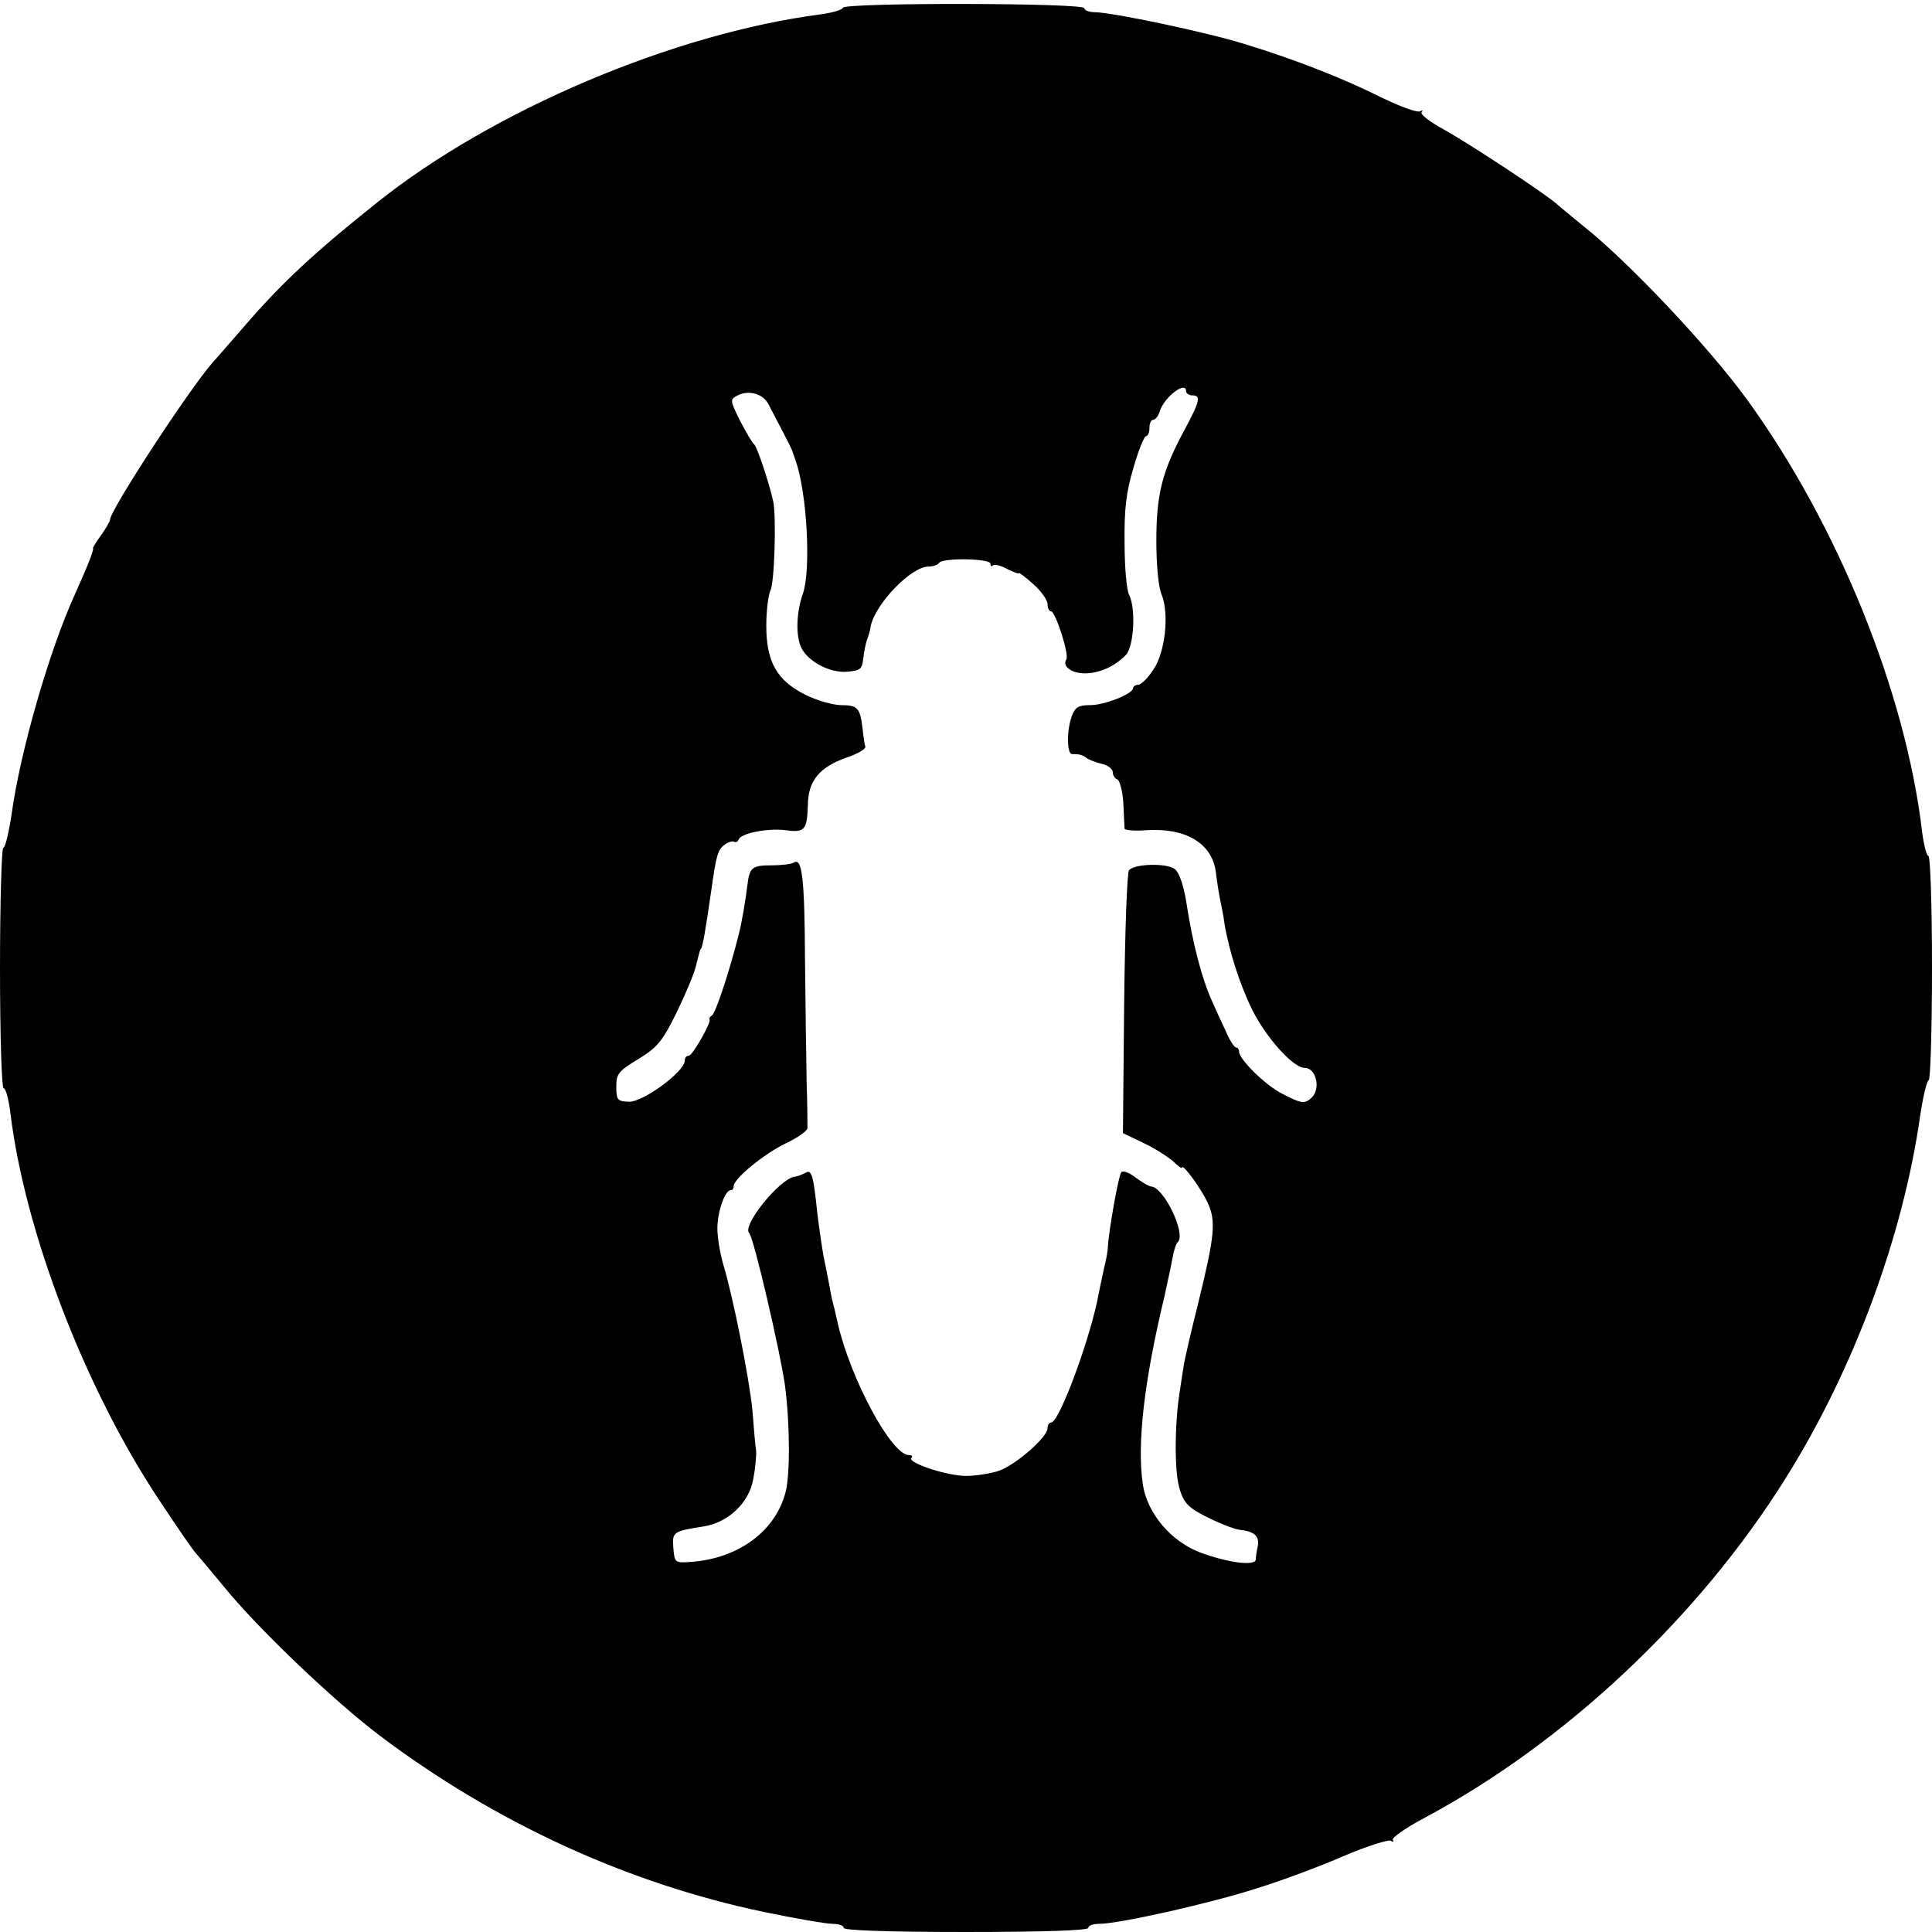
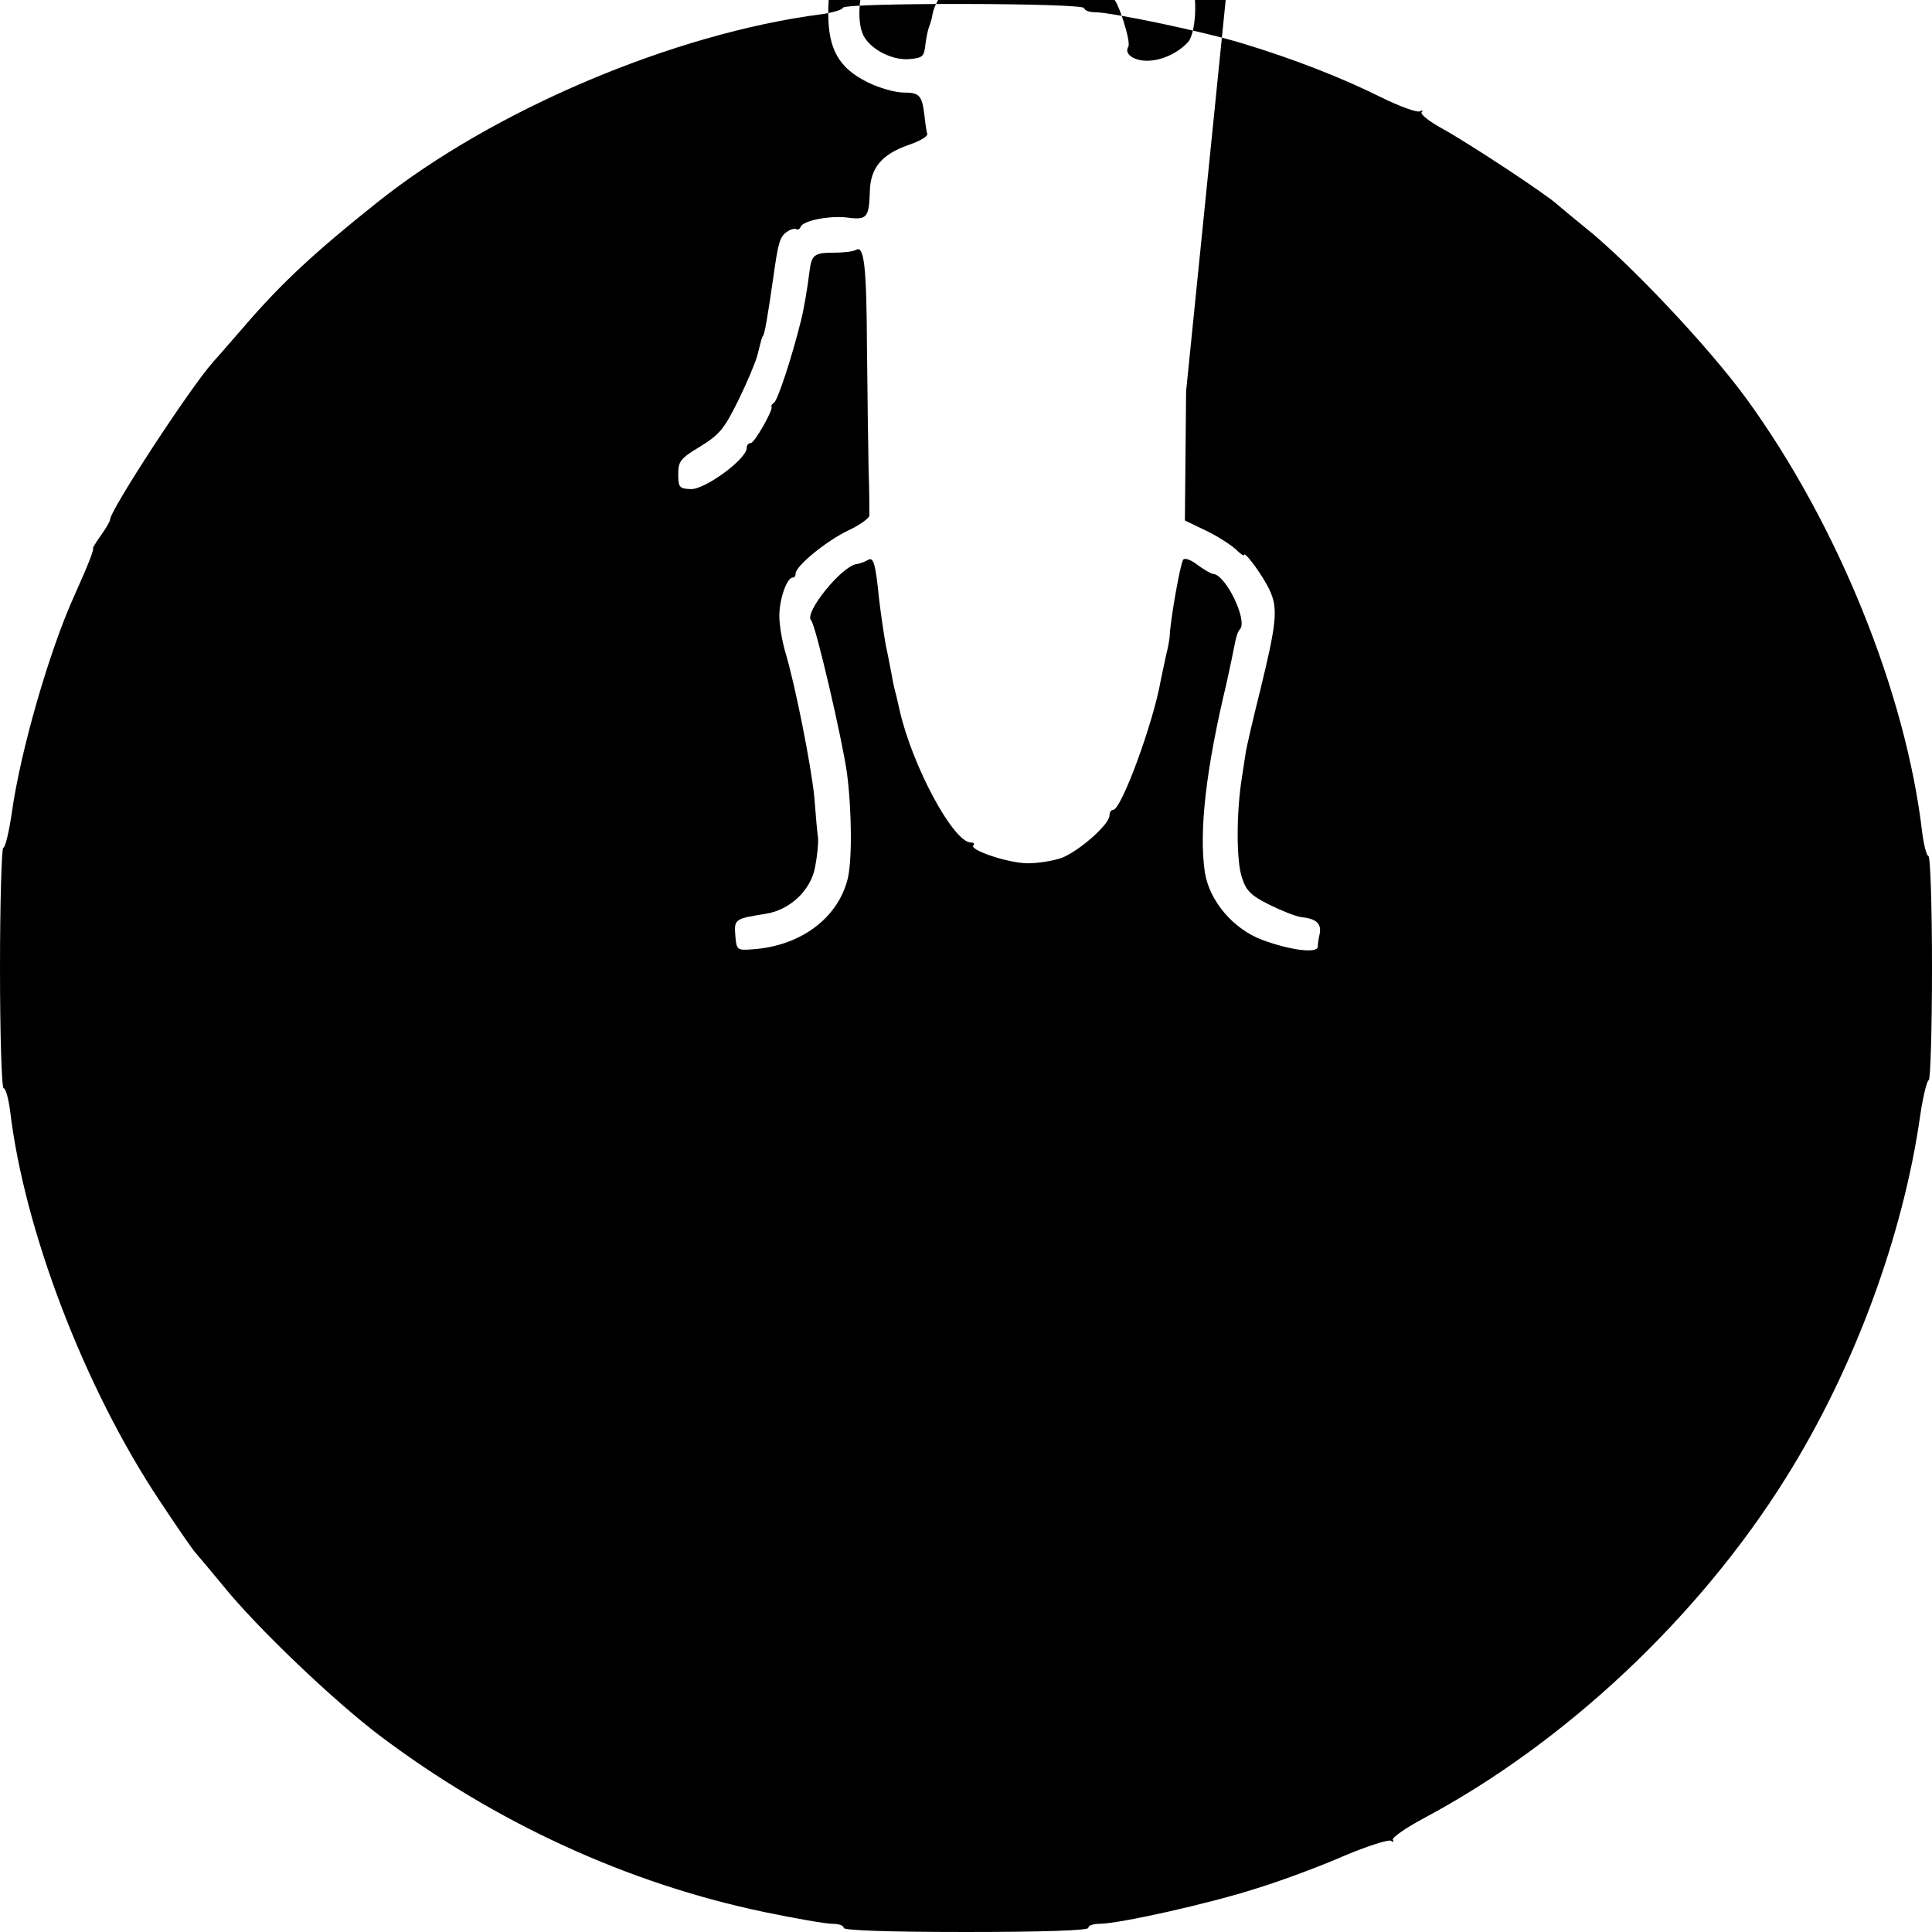
<svg xmlns="http://www.w3.org/2000/svg" version="1.0" width="474pt" height="474pt" viewBox="0 0 474 474" preserveAspectRatio="xMidYMid meet">
  <g transform="translate(0,474) scale(0.1,-0.1)" fill="#000000" stroke="none">
-     <path d="M2068 4721 c-1 -5 -25 -12 -53 -16 -363 -47 -807 -236 -1090 -462 -152 -121 -235 -198 -326 -304 -30 -34 -64 -74 -77 -88 -58 -66 -252 -363 -252 -386 0 -4 -10 -21 -22 -38 -13 -18 -21 -32 -20 -32 4 0 -10 -37 -45 -115 -62 -136 -133 -383 -154 -534 -7 -47 -16 -86 -21 -86 -4 0 -8 -133 -8 -295 0 -164 4 -295 9 -295 5 0 12 -26 16 -57 35 -293 183 -679 366 -954 45 -68 85 -126 89 -129 3 -3 33 -39 67 -80 84 -104 270 -281 383 -367 285 -215 610 -364 945 -434 77 -16 152 -29 168 -29 15 0 27 -4 27 -10 0 -6 107 -10 300 -10 193 0 300 4 300 10 0 6 12 10 26 10 50 0 276 51 387 87 62 19 158 55 215 80 57 24 108 40 114 37 6 -4 9 -3 5 2 -3 5 31 29 76 53 347 185 675 493 889 836 166 265 287 592 329 888 7 48 17 87 21 87 4 0 8 124 8 275 0 151 -4 275 -9 275 -4 0 -11 26 -15 57 -40 344 -208 757 -430 1063 -93 128 -291 338 -401 425 -27 22 -56 46 -64 53 -24 23 -215 149 -280 185 -33 18 -58 37 -53 42 4 4 2 5 -4 2 -7 -4 -50 12 -95 34 -98 49 -220 96 -339 132 -94 29 -323 77 -364 77 -14 0 -26 5 -26 10 0 13 -587 14 -592 1z m842 -941 c0 -5 7 -10 15 -10 22 0 19 -14 -18 -83 -56 -103 -70 -160 -70 -274 0 -59 5 -114 13 -132 19 -47 9 -142 -21 -185 -13 -20 -30 -36 -36 -36 -7 0 -13 -4 -13 -8 0 -14 -69 -42 -106 -42 -28 0 -36 -5 -44 -26 -13 -33 -13 -94 0 -94 19 0 25 -2 35 -9 6 -5 22 -11 38 -15 15 -3 27 -13 27 -20 0 -8 5 -16 11 -18 6 -2 13 -28 15 -58 1 -30 3 -58 3 -63 1 -4 24 -6 52 -4 98 7 163 -32 172 -103 3 -25 8 -56 11 -70 3 -14 8 -38 10 -55 11 -68 39 -154 69 -214 35 -69 100 -141 128 -141 28 0 40 -51 17 -73 -17 -16 -25 -15 -73 10 -41 21 -105 84 -105 103 0 5 -3 10 -7 10 -5 0 -17 19 -27 43 -11 23 -25 54 -32 70 -25 55 -48 141 -64 247 -7 40 -17 70 -28 78 -20 15 -99 13 -112 -3 -5 -5 -10 -153 -12 -328 l-3 -317 50 -24 c28 -13 60 -34 73 -45 12 -12 22 -19 22 -16 0 13 47 -51 63 -86 21 -45 17 -81 -23 -245 -18 -71 -33 -138 -35 -149 -2 -11 -6 -40 -10 -65 -14 -86 -14 -206 0 -246 10 -32 22 -44 66 -66 30 -15 65 -29 79 -31 37 -4 50 -15 46 -40 -3 -12 -5 -27 -5 -33 -1 -17 -69 -8 -136 17 -72 27 -130 96 -141 166 -15 100 3 255 53 463 8 36 17 79 20 95 3 17 8 34 13 38 20 21 -35 135 -66 136 -6 1 -23 11 -38 22 -15 12 -31 18 -35 13 -7 -8 -31 -145 -33 -184 0 -8 -4 -31 -9 -50 -4 -19 -10 -47 -13 -61 -18 -105 -97 -319 -117 -319 -5 0 -9 -6 -9 -14 0 -22 -77 -89 -118 -104 -20 -7 -57 -13 -82 -13 -48 0 -145 33 -134 44 4 4 1 7 -6 7 -43 0 -144 188 -175 325 -1 6 -5 21 -8 35 -4 14 -9 36 -11 50 -3 14 -9 48 -15 75 -5 28 -12 77 -16 110 -9 90 -14 107 -28 98 -7 -4 -19 -9 -28 -10 -37 -6 -129 -120 -111 -138 11 -10 77 -295 88 -375 12 -93 13 -218 1 -262 -25 -95 -116 -162 -232 -170 -39 -3 -40 -2 -43 34 -3 40 -1 41 74 53 60 9 112 58 122 116 5 26 8 57 7 70 -2 13 -6 58 -9 99 -8 80 -47 276 -71 356 -8 27 -15 67 -15 90 0 40 18 94 33 94 4 0 7 4 7 10 0 18 74 79 128 105 28 13 52 30 53 37 0 7 0 58 -2 113 -1 55 -3 190 -4 300 -1 200 -7 251 -27 239 -6 -4 -30 -7 -55 -7 -47 0 -54 -5 -59 -46 -5 -41 -14 -94 -21 -121 -22 -89 -57 -195 -66 -201 -5 -3 -8 -8 -6 -10 4 -8 -42 -89 -51 -89 -6 0 -10 -5 -10 -12 0 -27 -102 -102 -137 -101 -28 1 -31 4 -31 37 0 31 5 38 53 67 47 29 59 42 94 113 22 45 43 95 47 111 10 39 11 45 14 48 4 5 11 45 25 142 12 86 16 100 32 112 9 7 19 10 24 8 4 -3 9 0 11 5 5 16 73 29 117 23 46 -6 51 1 53 63 1 59 29 92 94 115 27 9 48 21 47 27 -2 6 -5 27 -7 46 -6 49 -12 56 -52 56 -19 0 -59 11 -87 25 -71 35 -97 81 -97 170 0 37 5 75 10 86 10 17 15 181 7 219 -9 42 -40 136 -47 140 -4 3 -19 28 -34 57 -25 51 -26 53 -6 63 27 14 63 4 76 -23 6 -12 22 -42 35 -67 13 -25 24 -47 24 -50 1 -3 4 -12 7 -20 28 -80 38 -267 18 -326 -15 -42 -18 -95 -7 -126 12 -37 70 -70 116 -66 32 3 36 6 39 33 2 17 6 37 9 45 3 8 8 23 9 33 11 55 99 147 142 147 11 0 23 4 26 9 8 13 126 11 126 -2 0 -6 3 -8 6 -4 4 3 19 0 35 -9 16 -8 29 -13 29 -10 0 2 16 -10 35 -27 19 -17 35 -39 35 -49 0 -10 4 -18 9 -18 10 0 45 -106 37 -118 -10 -16 11 -33 43 -34 36 -1 77 17 104 46 19 22 24 114 7 147 -6 11 -11 68 -11 127 -1 83 4 125 22 185 12 42 26 77 31 77 4 0 8 9 8 20 0 11 4 20 9 20 5 0 13 9 16 20 11 36 65 77 65 50z" />
+     <path d="M2068 4721 c-1 -5 -25 -12 -53 -16 -363 -47 -807 -236 -1090 -462 -152 -121 -235 -198 -326 -304 -30 -34 -64 -74 -77 -88 -58 -66 -252 -363 -252 -386 0 -4 -10 -21 -22 -38 -13 -18 -21 -32 -20 -32 4 0 -10 -37 -45 -115 -62 -136 -133 -383 -154 -534 -7 -47 -16 -86 -21 -86 -4 0 -8 -133 -8 -295 0 -164 4 -295 9 -295 5 0 12 -26 16 -57 35 -293 183 -679 366 -954 45 -68 85 -126 89 -129 3 -3 33 -39 67 -80 84 -104 270 -281 383 -367 285 -215 610 -364 945 -434 77 -16 152 -29 168 -29 15 0 27 -4 27 -10 0 -6 107 -10 300 -10 193 0 300 4 300 10 0 6 12 10 26 10 50 0 276 51 387 87 62 19 158 55 215 80 57 24 108 40 114 37 6 -4 9 -3 5 2 -3 5 31 29 76 53 347 185 675 493 889 836 166 265 287 592 329 888 7 48 17 87 21 87 4 0 8 124 8 275 0 151 -4 275 -9 275 -4 0 -11 26 -15 57 -40 344 -208 757 -430 1063 -93 128 -291 338 -401 425 -27 22 -56 46 -64 53 -24 23 -215 149 -280 185 -33 18 -58 37 -53 42 4 4 2 5 -4 2 -7 -4 -50 12 -95 34 -98 49 -220 96 -339 132 -94 29 -323 77 -364 77 -14 0 -26 5 -26 10 0 13 -587 14 -592 1z m842 -941 l-3 -317 50 -24 c28 -13 60 -34 73 -45 12 -12 22 -19 22 -16 0 13 47 -51 63 -86 21 -45 17 -81 -23 -245 -18 -71 -33 -138 -35 -149 -2 -11 -6 -40 -10 -65 -14 -86 -14 -206 0 -246 10 -32 22 -44 66 -66 30 -15 65 -29 79 -31 37 -4 50 -15 46 -40 -3 -12 -5 -27 -5 -33 -1 -17 -69 -8 -136 17 -72 27 -130 96 -141 166 -15 100 3 255 53 463 8 36 17 79 20 95 3 17 8 34 13 38 20 21 -35 135 -66 136 -6 1 -23 11 -38 22 -15 12 -31 18 -35 13 -7 -8 -31 -145 -33 -184 0 -8 -4 -31 -9 -50 -4 -19 -10 -47 -13 -61 -18 -105 -97 -319 -117 -319 -5 0 -9 -6 -9 -14 0 -22 -77 -89 -118 -104 -20 -7 -57 -13 -82 -13 -48 0 -145 33 -134 44 4 4 1 7 -6 7 -43 0 -144 188 -175 325 -1 6 -5 21 -8 35 -4 14 -9 36 -11 50 -3 14 -9 48 -15 75 -5 28 -12 77 -16 110 -9 90 -14 107 -28 98 -7 -4 -19 -9 -28 -10 -37 -6 -129 -120 -111 -138 11 -10 77 -295 88 -375 12 -93 13 -218 1 -262 -25 -95 -116 -162 -232 -170 -39 -3 -40 -2 -43 34 -3 40 -1 41 74 53 60 9 112 58 122 116 5 26 8 57 7 70 -2 13 -6 58 -9 99 -8 80 -47 276 -71 356 -8 27 -15 67 -15 90 0 40 18 94 33 94 4 0 7 4 7 10 0 18 74 79 128 105 28 13 52 30 53 37 0 7 0 58 -2 113 -1 55 -3 190 -4 300 -1 200 -7 251 -27 239 -6 -4 -30 -7 -55 -7 -47 0 -54 -5 -59 -46 -5 -41 -14 -94 -21 -121 -22 -89 -57 -195 -66 -201 -5 -3 -8 -8 -6 -10 4 -8 -42 -89 -51 -89 -6 0 -10 -5 -10 -12 0 -27 -102 -102 -137 -101 -28 1 -31 4 -31 37 0 31 5 38 53 67 47 29 59 42 94 113 22 45 43 95 47 111 10 39 11 45 14 48 4 5 11 45 25 142 12 86 16 100 32 112 9 7 19 10 24 8 4 -3 9 0 11 5 5 16 73 29 117 23 46 -6 51 1 53 63 1 59 29 92 94 115 27 9 48 21 47 27 -2 6 -5 27 -7 46 -6 49 -12 56 -52 56 -19 0 -59 11 -87 25 -71 35 -97 81 -97 170 0 37 5 75 10 86 10 17 15 181 7 219 -9 42 -40 136 -47 140 -4 3 -19 28 -34 57 -25 51 -26 53 -6 63 27 14 63 4 76 -23 6 -12 22 -42 35 -67 13 -25 24 -47 24 -50 1 -3 4 -12 7 -20 28 -80 38 -267 18 -326 -15 -42 -18 -95 -7 -126 12 -37 70 -70 116 -66 32 3 36 6 39 33 2 17 6 37 9 45 3 8 8 23 9 33 11 55 99 147 142 147 11 0 23 4 26 9 8 13 126 11 126 -2 0 -6 3 -8 6 -4 4 3 19 0 35 -9 16 -8 29 -13 29 -10 0 2 16 -10 35 -27 19 -17 35 -39 35 -49 0 -10 4 -18 9 -18 10 0 45 -106 37 -118 -10 -16 11 -33 43 -34 36 -1 77 17 104 46 19 22 24 114 7 147 -6 11 -11 68 -11 127 -1 83 4 125 22 185 12 42 26 77 31 77 4 0 8 9 8 20 0 11 4 20 9 20 5 0 13 9 16 20 11 36 65 77 65 50z" />
  </g>
</svg>